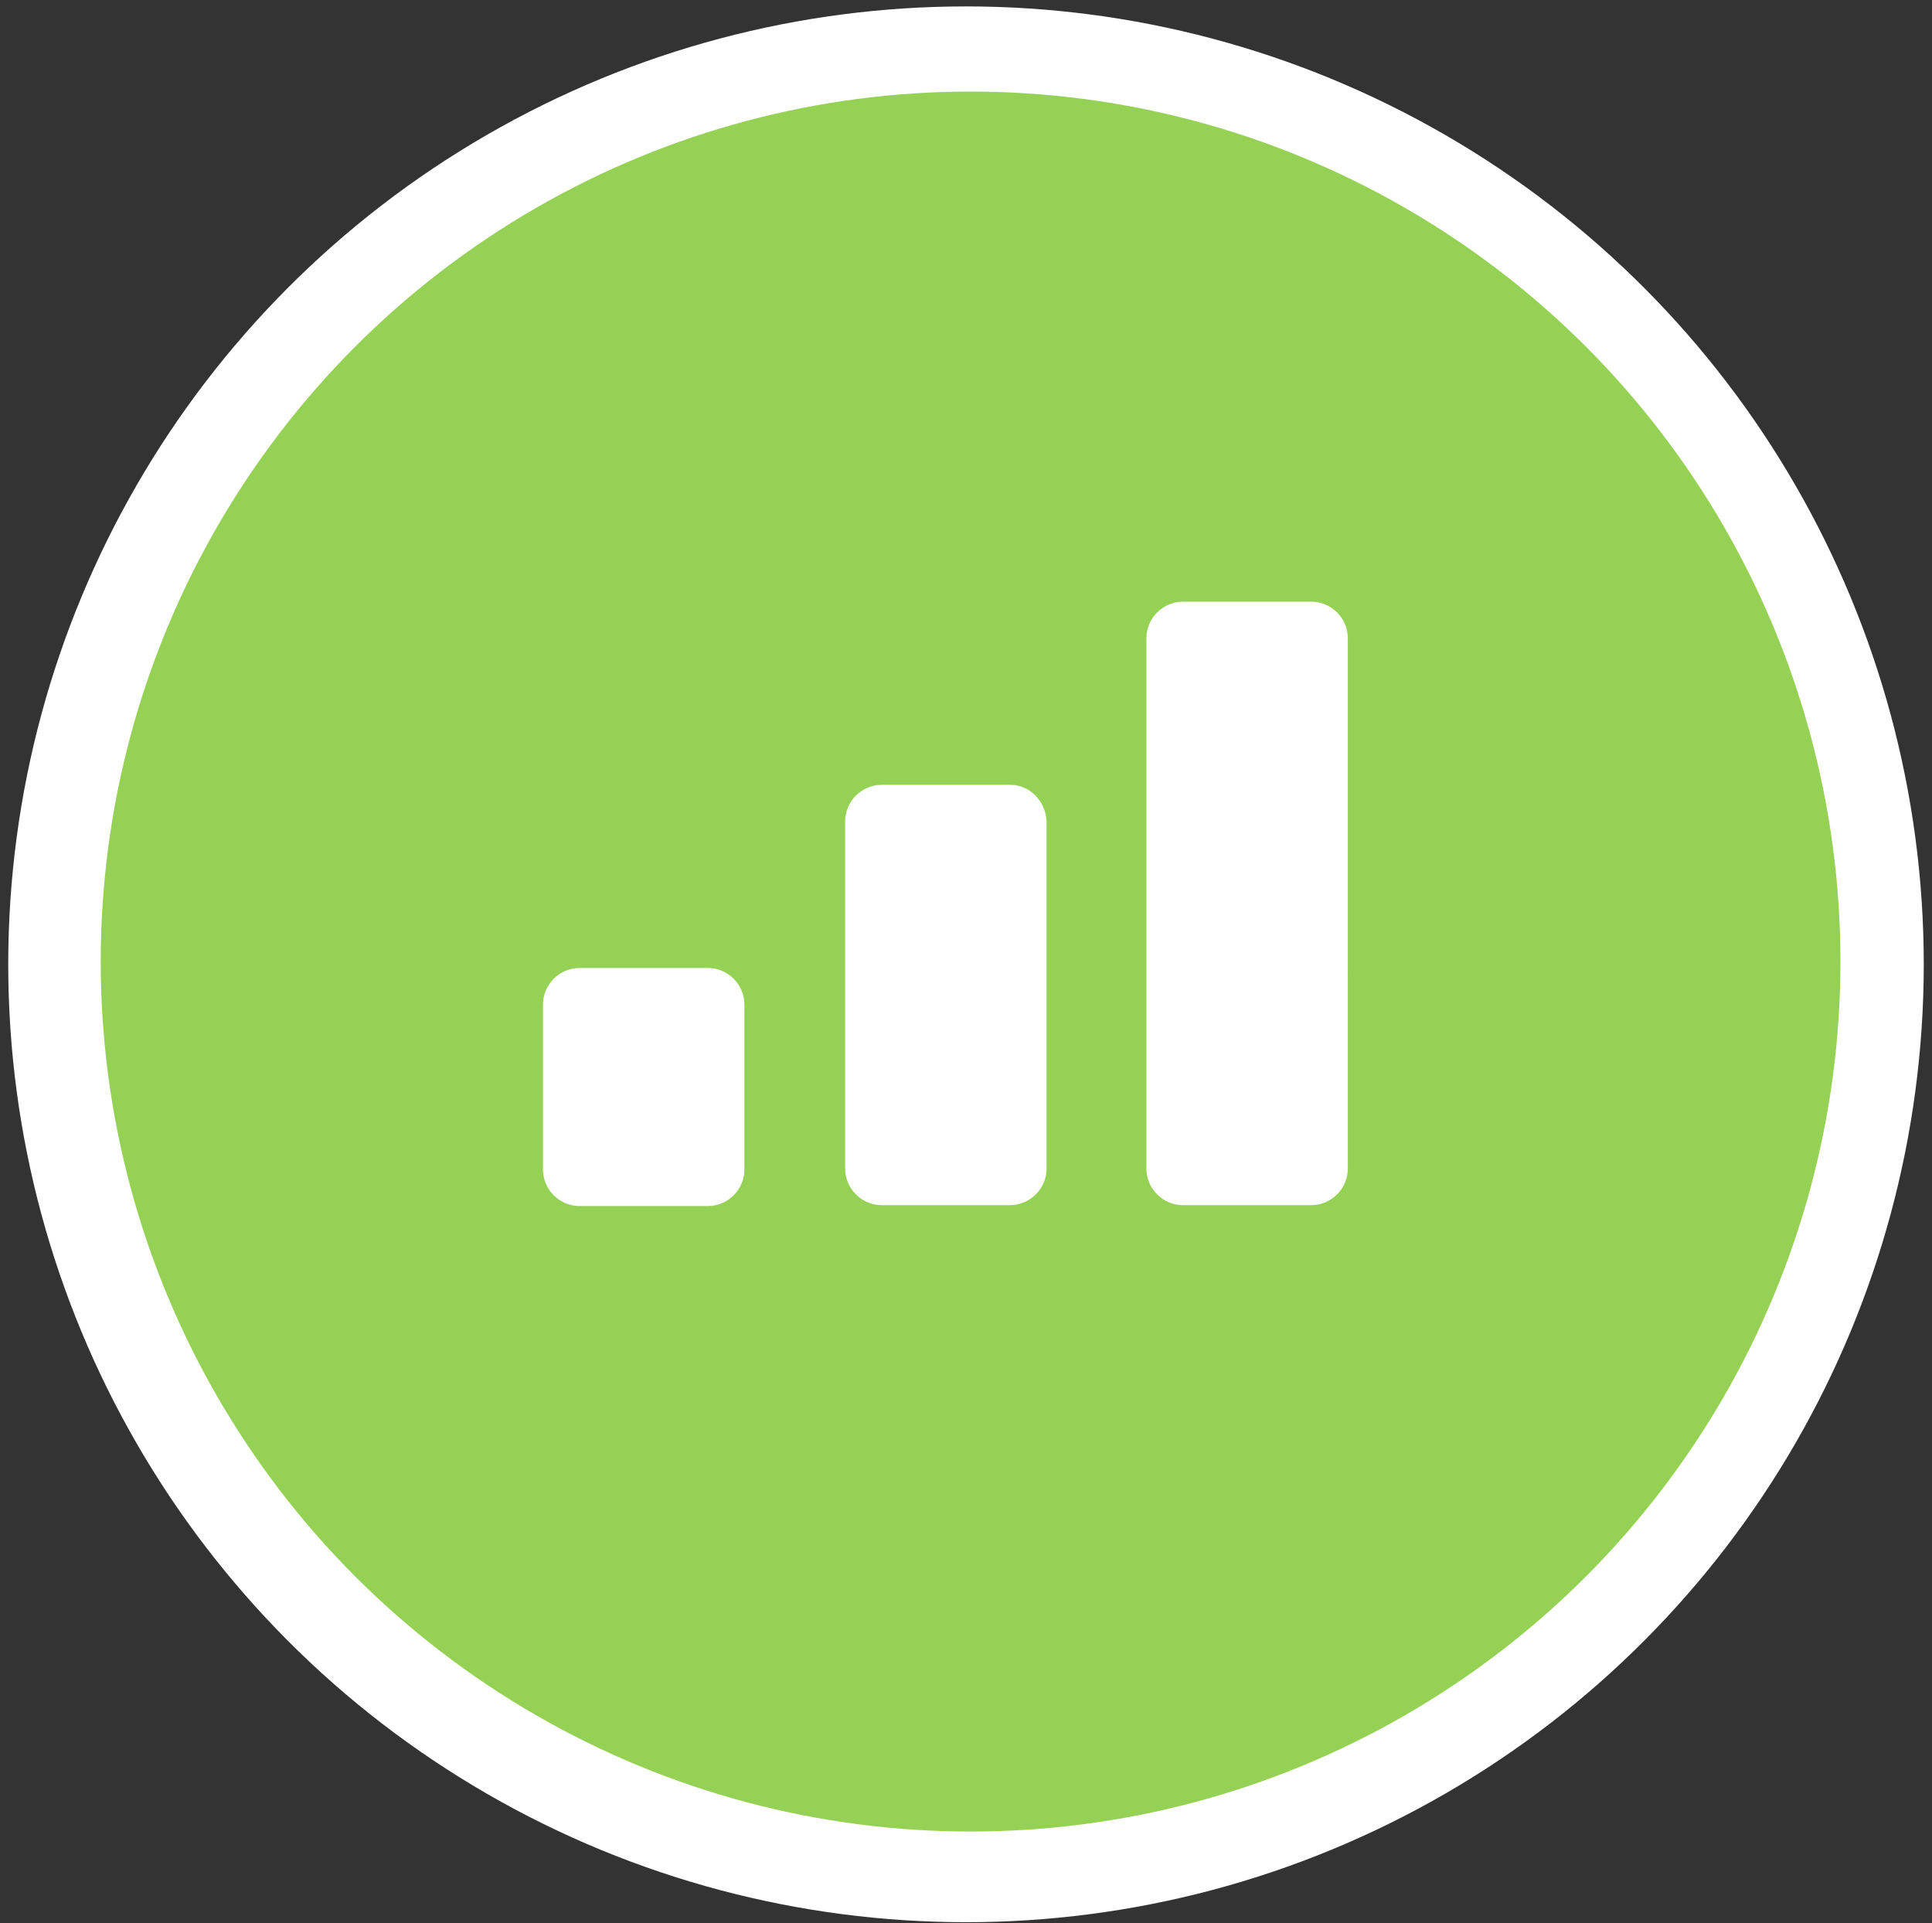
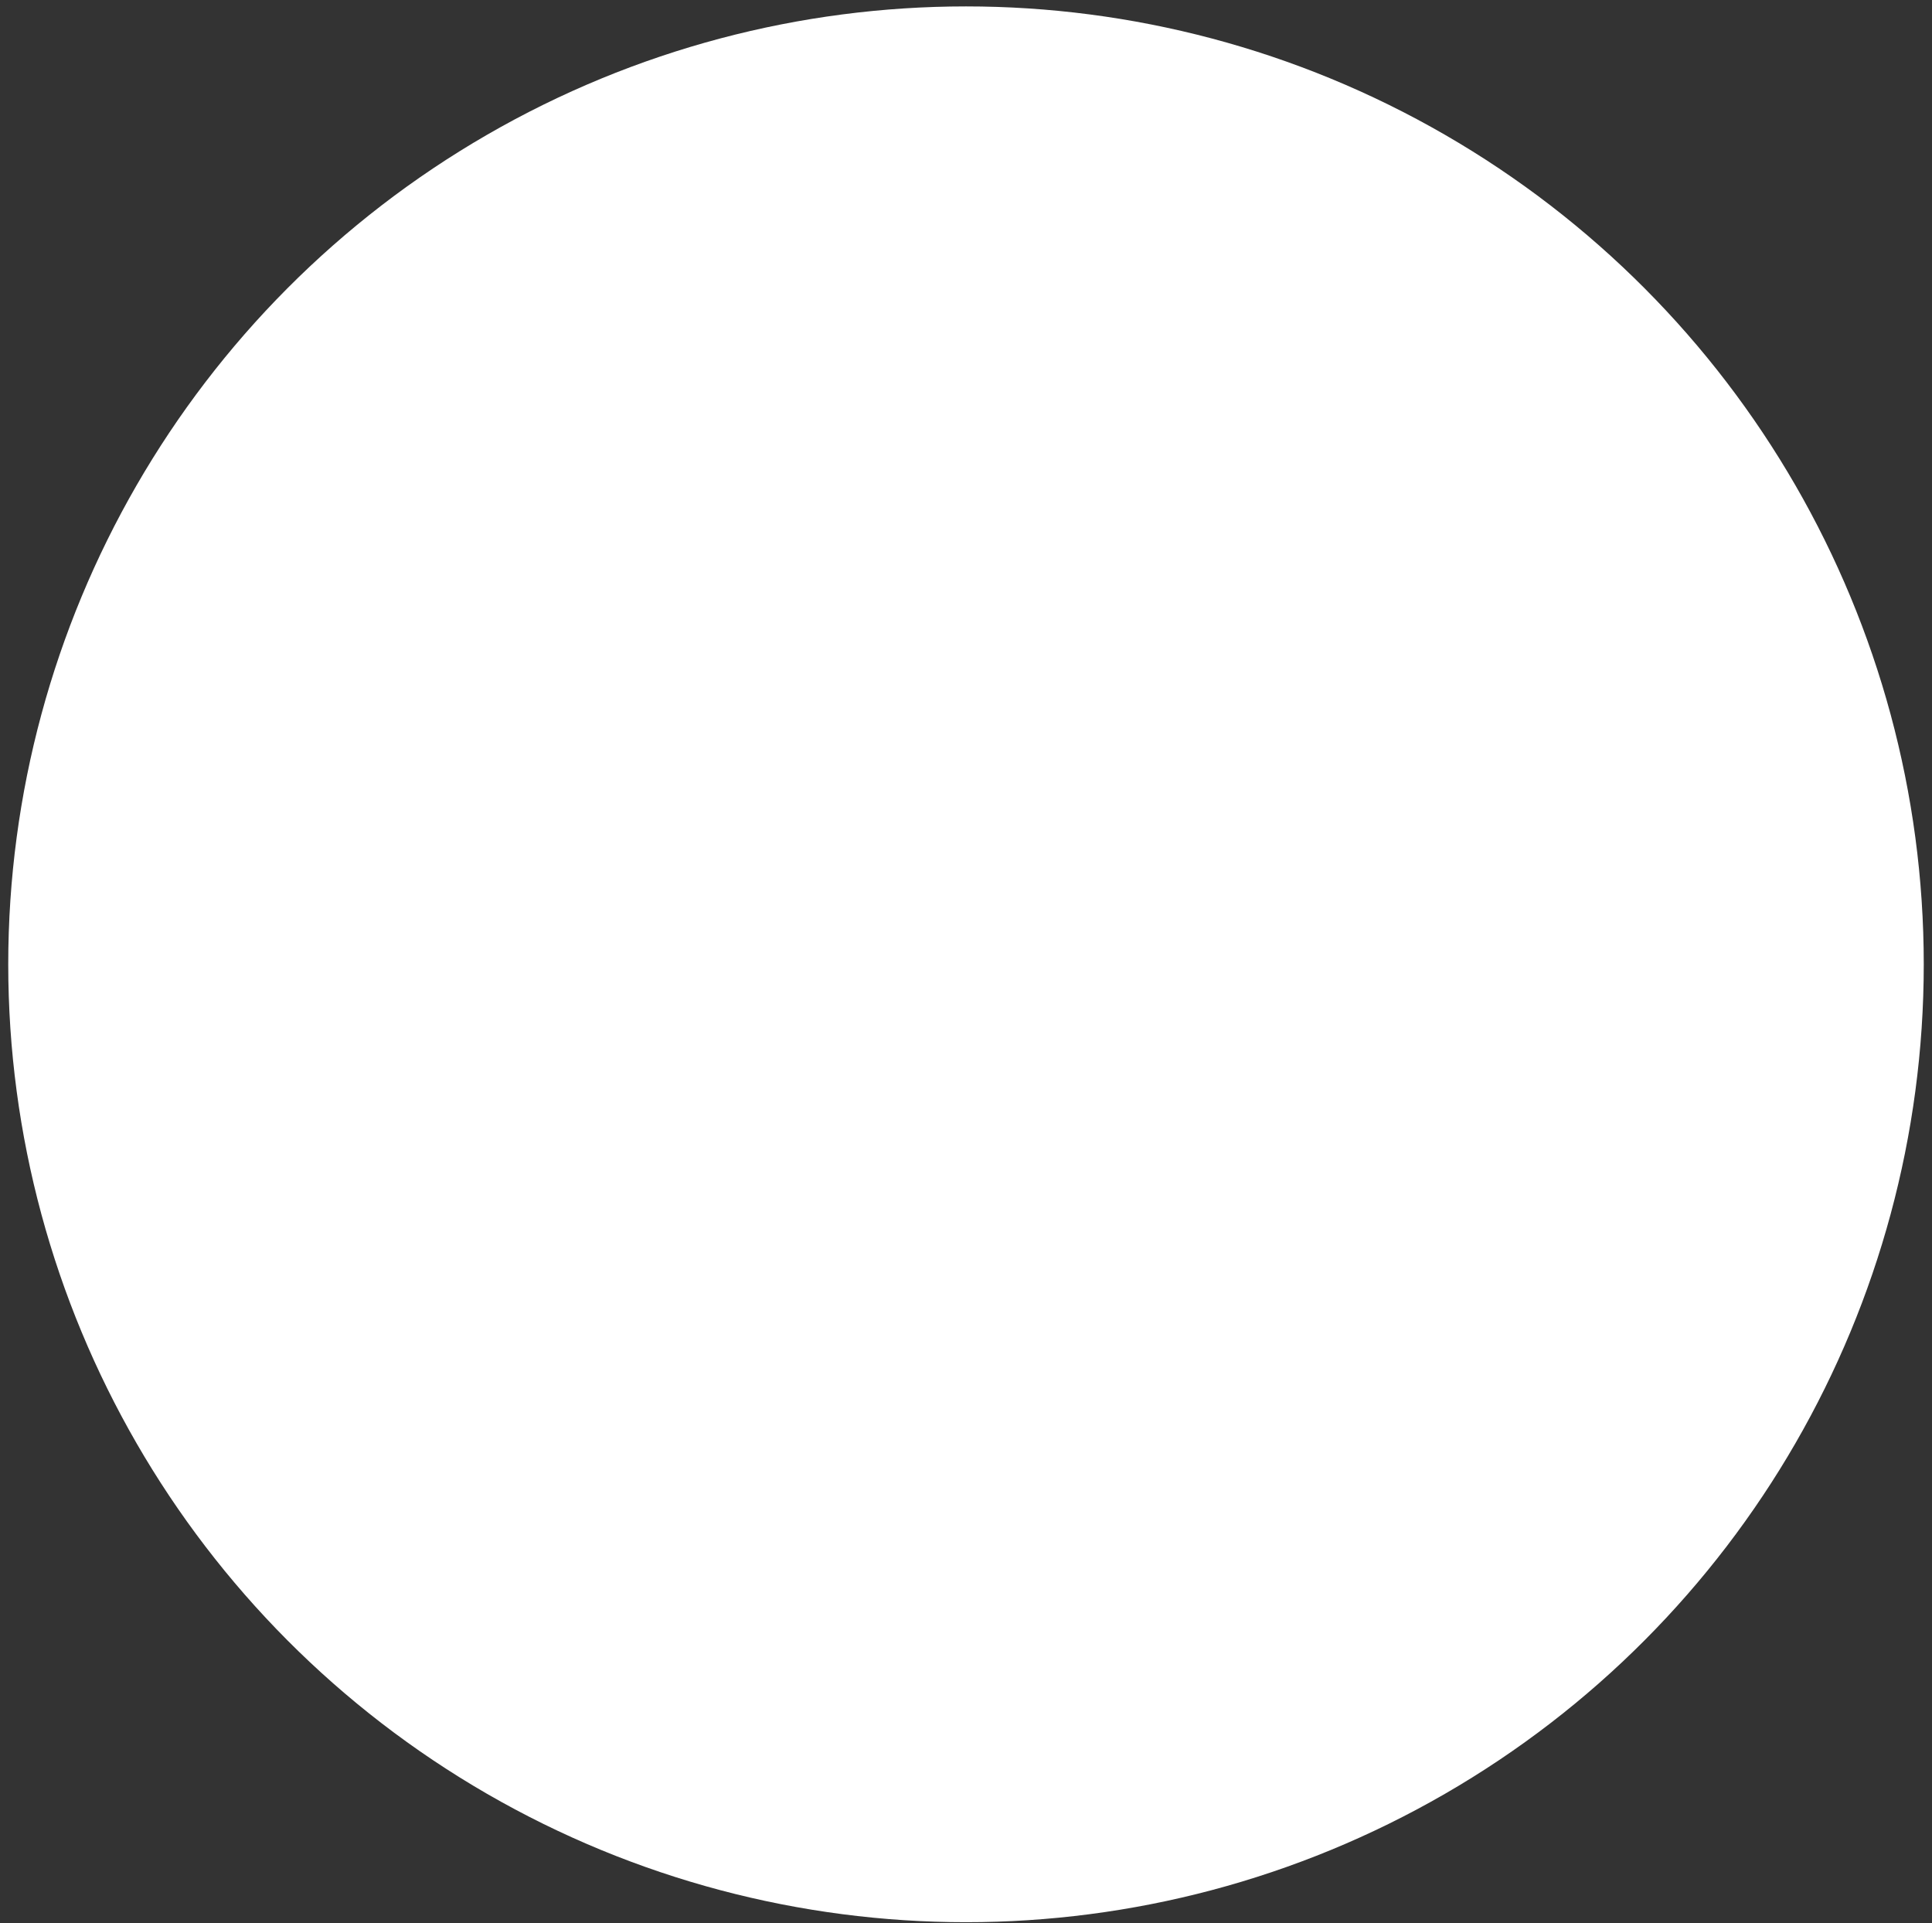
<svg xmlns="http://www.w3.org/2000/svg" version="1.1" baseProfile="tiny" x="0px" y="0px" width="211px" height="210px" viewBox="0 0 211 210" xml:space="preserve">
  <rect x="0" y="0" width="211" height="210" fill="#333333" stroke="none" />
  <g id="Shape_2_copy_1_">
    <g id="Shape_2_copy">
      <circle fill-rule="evenodd" fill="#FFFFFF" cx="105.5" cy="105.3" r="104.6" />
    </g>
  </g>
  <g id="Ellipse_5_1_">
    <g id="Ellipse_5">
-       <circle fill-rule="evenodd" fill="#95d154" cx="106" cy="105" r="95" />
-     </g>
+       </g>
  </g>
  <g id="Shape_3_copy_1_">
    <g id="Shape_3_copy">
-       <path fill-rule="evenodd" fill="#FFFFFF" d="M77.3,105.7h-14c-2.2,0-4,1.8-4,4v18c0,2.2,1.8,4,4,4h14c2.2,0,4-1.8,4-4v-18    C81.3,107.5,79.5,105.7,77.3,105.7z M110.3,85.7h-14c-2.2,0-4,1.8-4,4v37.9c0,2.2,1.8,4,4,4h14c2.2,0,4-1.8,4-4V89.7    C114.2,87.5,112.5,85.7,110.3,85.7z M143.2,65.7h-14c-2.2,0-4,1.8-4,4v57.9c0,2.2,1.8,4,4,4h14c2.2,0,4-1.8,4-4V69.7    C147.2,67.5,145.4,65.7,143.2,65.7z" />
+       <path fill-rule="evenodd" fill="#FFFFFF" d="M77.3,105.7h-14c-2.2,0-4,1.8-4,4c0,2.2,1.8,4,4,4h14c2.2,0,4-1.8,4-4v-18    C81.3,107.5,79.5,105.7,77.3,105.7z M110.3,85.7h-14c-2.2,0-4,1.8-4,4v37.9c0,2.2,1.8,4,4,4h14c2.2,0,4-1.8,4-4V89.7    C114.2,87.5,112.5,85.7,110.3,85.7z M143.2,65.7h-14c-2.2,0-4,1.8-4,4v57.9c0,2.2,1.8,4,4,4h14c2.2,0,4-1.8,4-4V69.7    C147.2,67.5,145.4,65.7,143.2,65.7z" />
    </g>
  </g>
</svg>